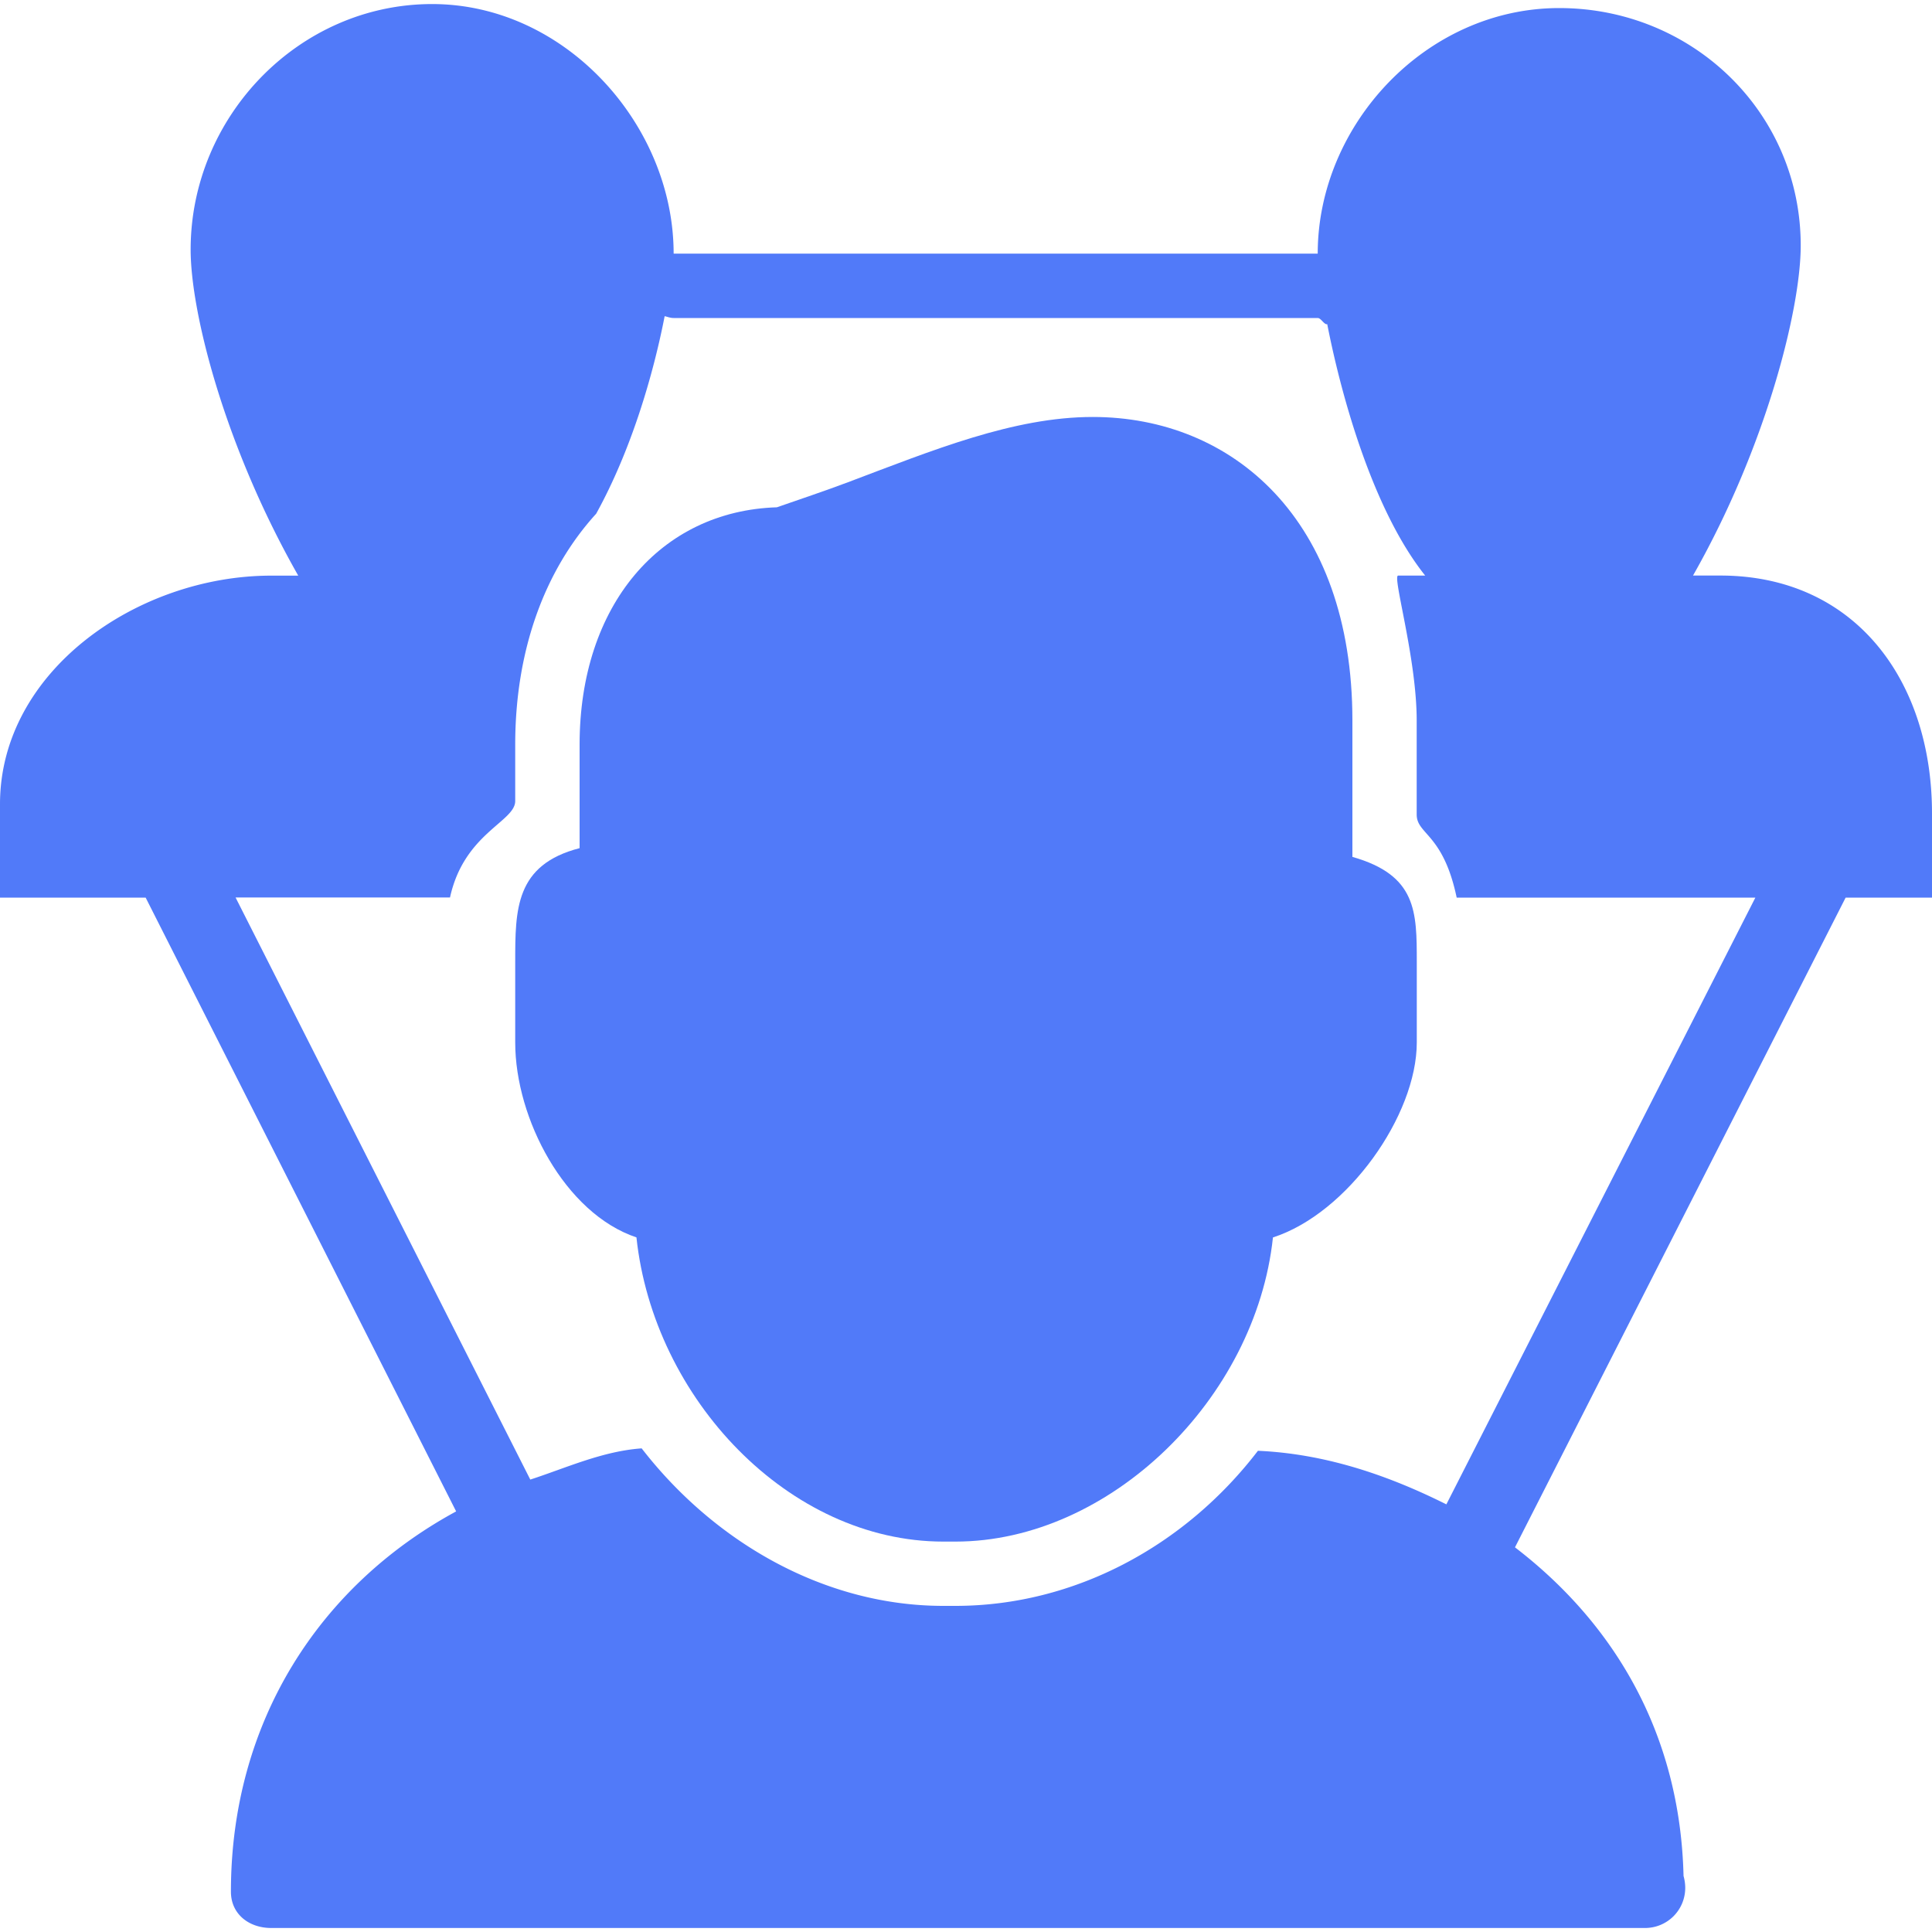
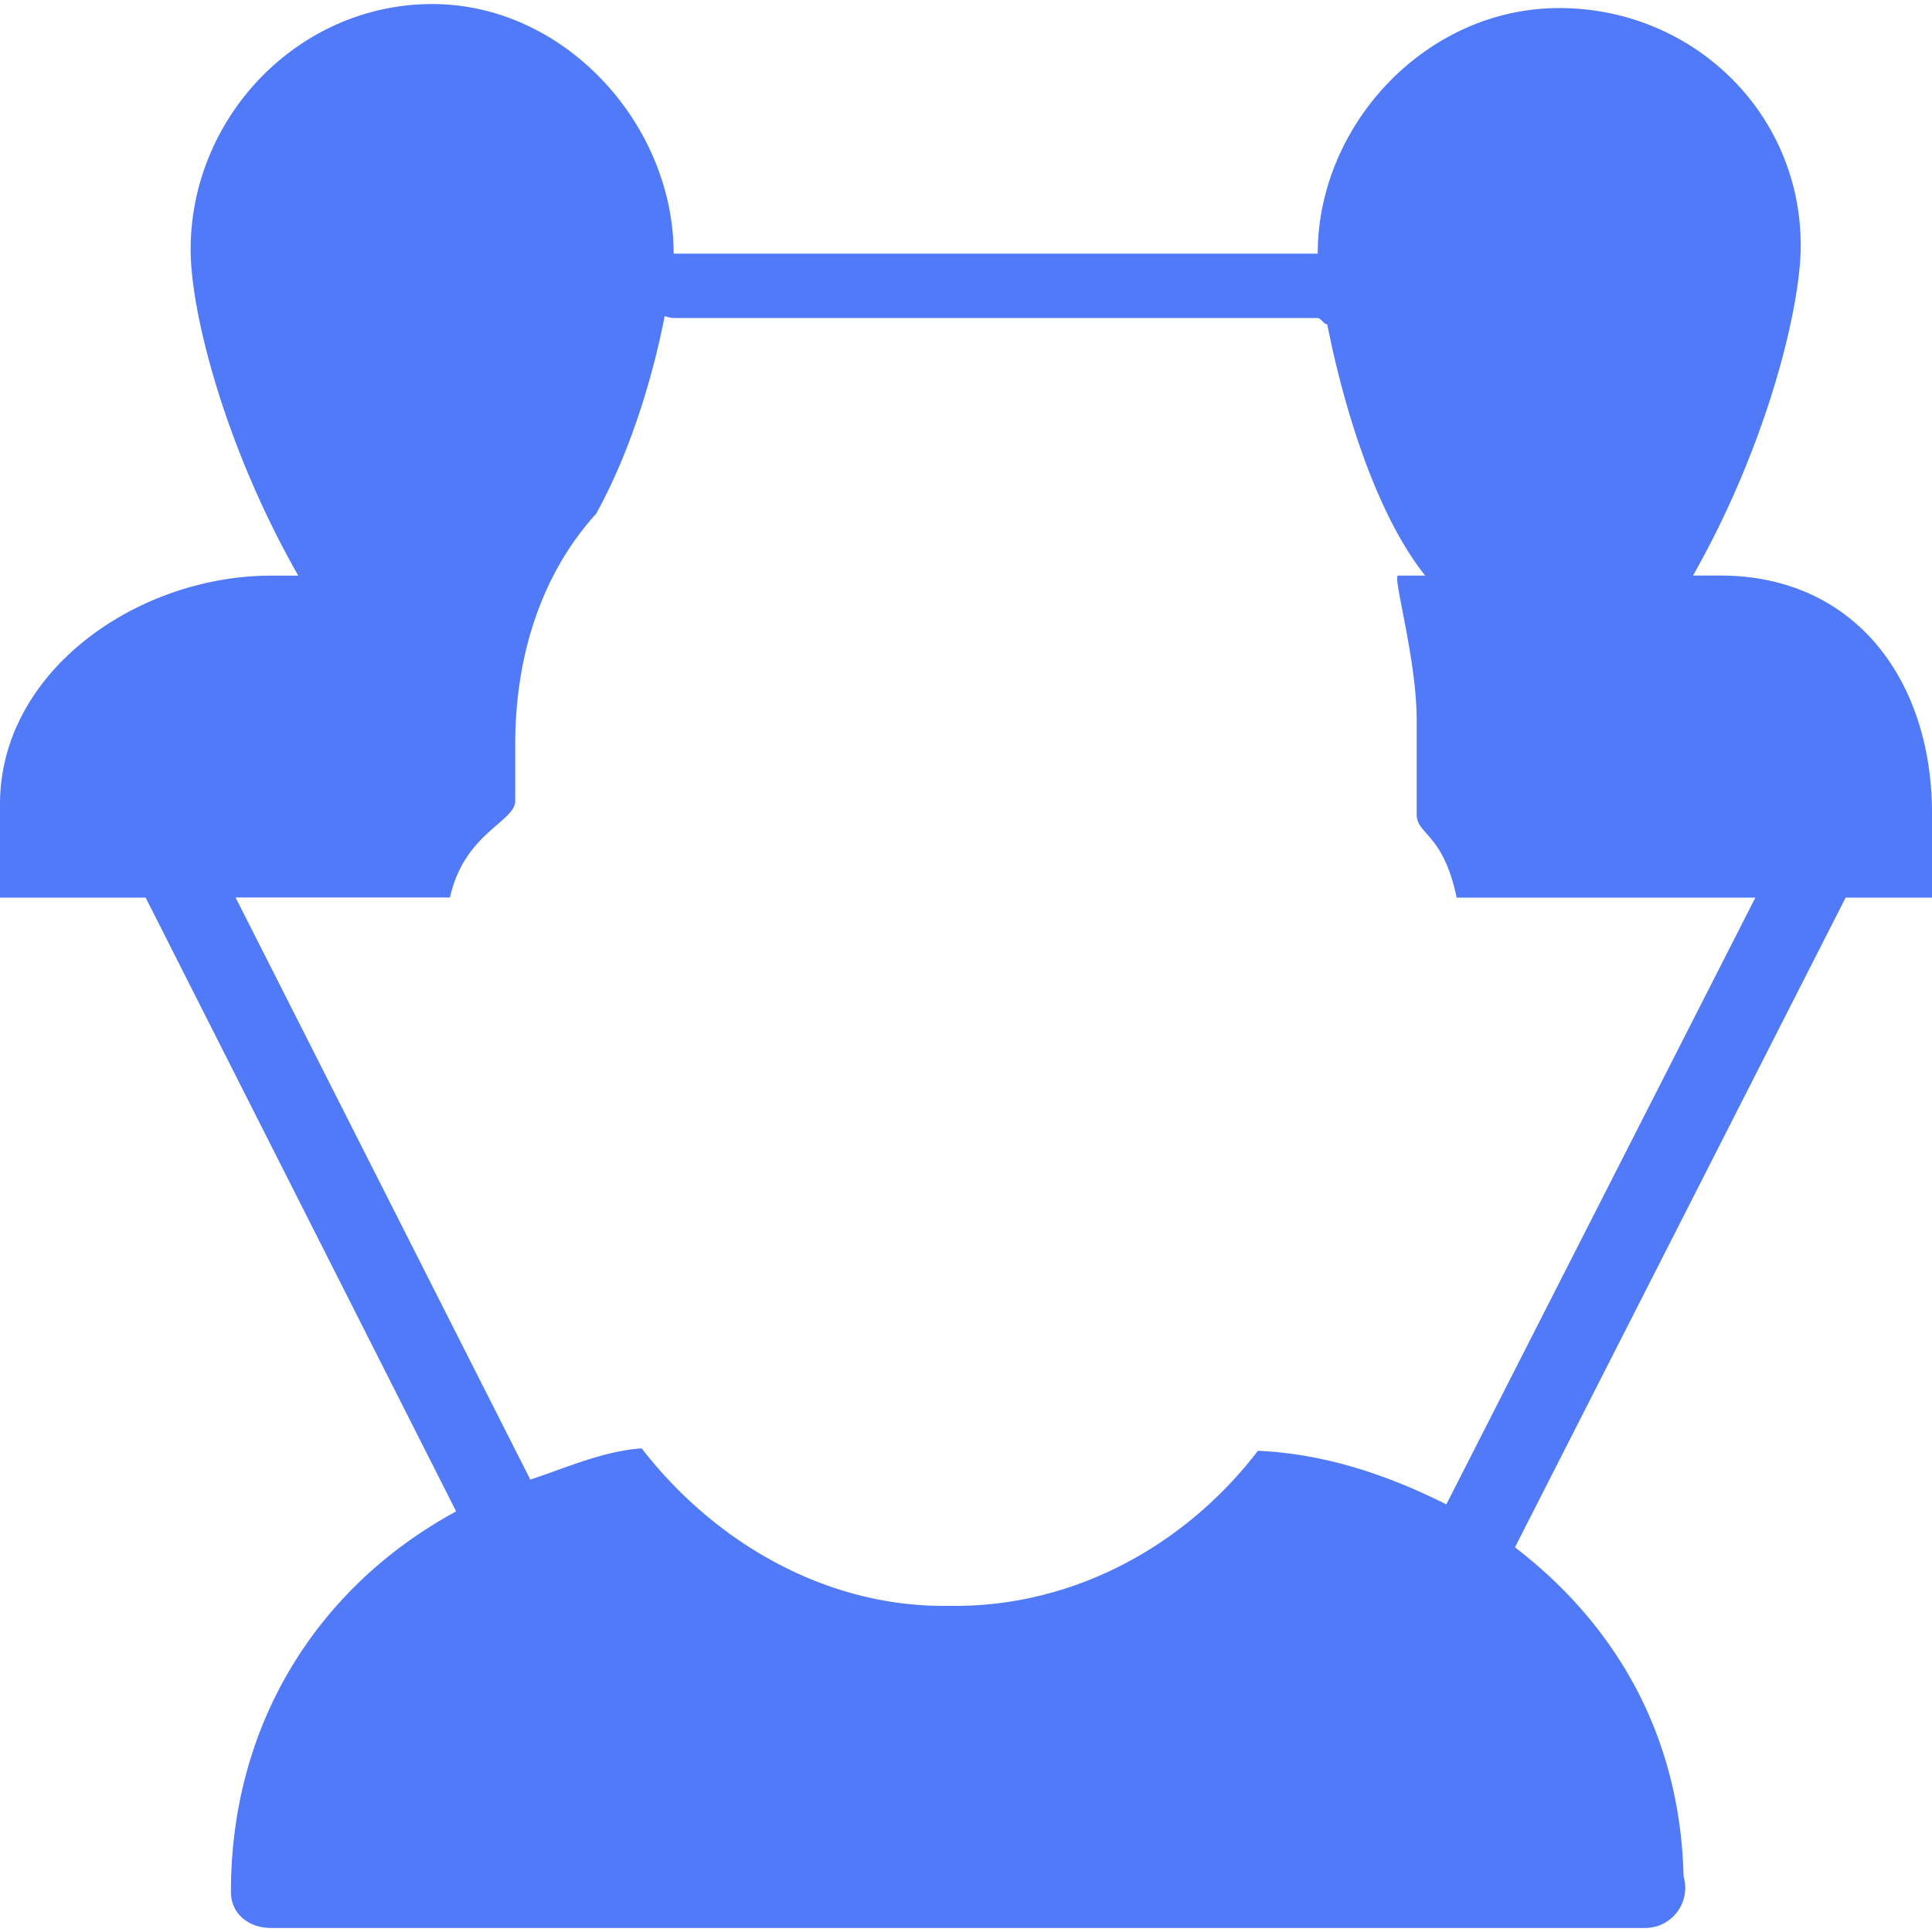
<svg xmlns="http://www.w3.org/2000/svg" width="40" height="40">
  <g fill="none" fill-rule="evenodd">
-     <path d="M28 17.741v-2.825c0-4.168-2.49-6.283-5.375-6.283-1.64 0-3.308.687-5.068 1.351-.481.181-1.018.361-1.473.519-2.412.076-4.084 2.03-4.084 4.913v2.144c-1.333.344-1.333 1.27-1.333 2.357v1.667c0 1.58 1.033 3.541 2.51 4.035.355 3.338 3.156 6.298 6.354 6.298h.25c3.195 0 6.218-2.958 6.574-6.297 1.545-.499 2.978-2.527 2.978-4.036v-1.667c0-1.042 0-1.797-1.333-2.176z" fill="#517AF9" fill-rule="nonzero" />
    <path d="M35.615 11.916h-.563c1.516-2.667 2.23-5.525 2.23-6.833 0-2.758-2.246-4.916-5-4.916-2.758 0-5 2.417-5 5.084H13.947c0-2.667-2.244-5.167-5-5.167-2.757 0-5 2.327-5 5.084 0 1.308.71 4.084 2.228 6.75h-.563C2.851 11.919 0 13.892 0 16.65c0 .024 0-.024 0 0v1.935h3.016l6.428 12.707c-2.813 1.525-4.663 4.341-4.663 7.874 0 .462.372.751.834.751h28.442c.462 0 .834-.37.834-.833a.922.922 0 0 0-.035-.244c-.07-2.916-1.408-5.207-3.49-6.804l6.846-13.452H40V16.84c0-.083 0 .09 0 0 0-2.757-1.599-4.924-4.385-4.924zm-5.67 19.23c-1.166-.583-2.472-1.046-3.901-1.109-1.517 1.98-3.81 3.211-6.264 3.211h-.25c-2.443 0-4.727-1.301-6.245-3.261-.813.057-1.576.41-2.306.646L4.877 18.581h4.44c.291-1.332 1.35-1.566 1.35-1.997v-1.168c0-1.957.612-3.612 1.676-4.78.72-1.304 1.177-2.855 1.418-4.09.066.015.116.038.187.038h13.333c.071 0 .134.143.198.128.305 1.556.964 3.872 2.028 5.205h-.56c-.127 0 .384 1.704.384 3v1.946c0 .418.548.388.828 1.721h6.184l-6.398 12.563z" fill="#517AF9" fill-rule="nonzero" />
  </g>
</svg>